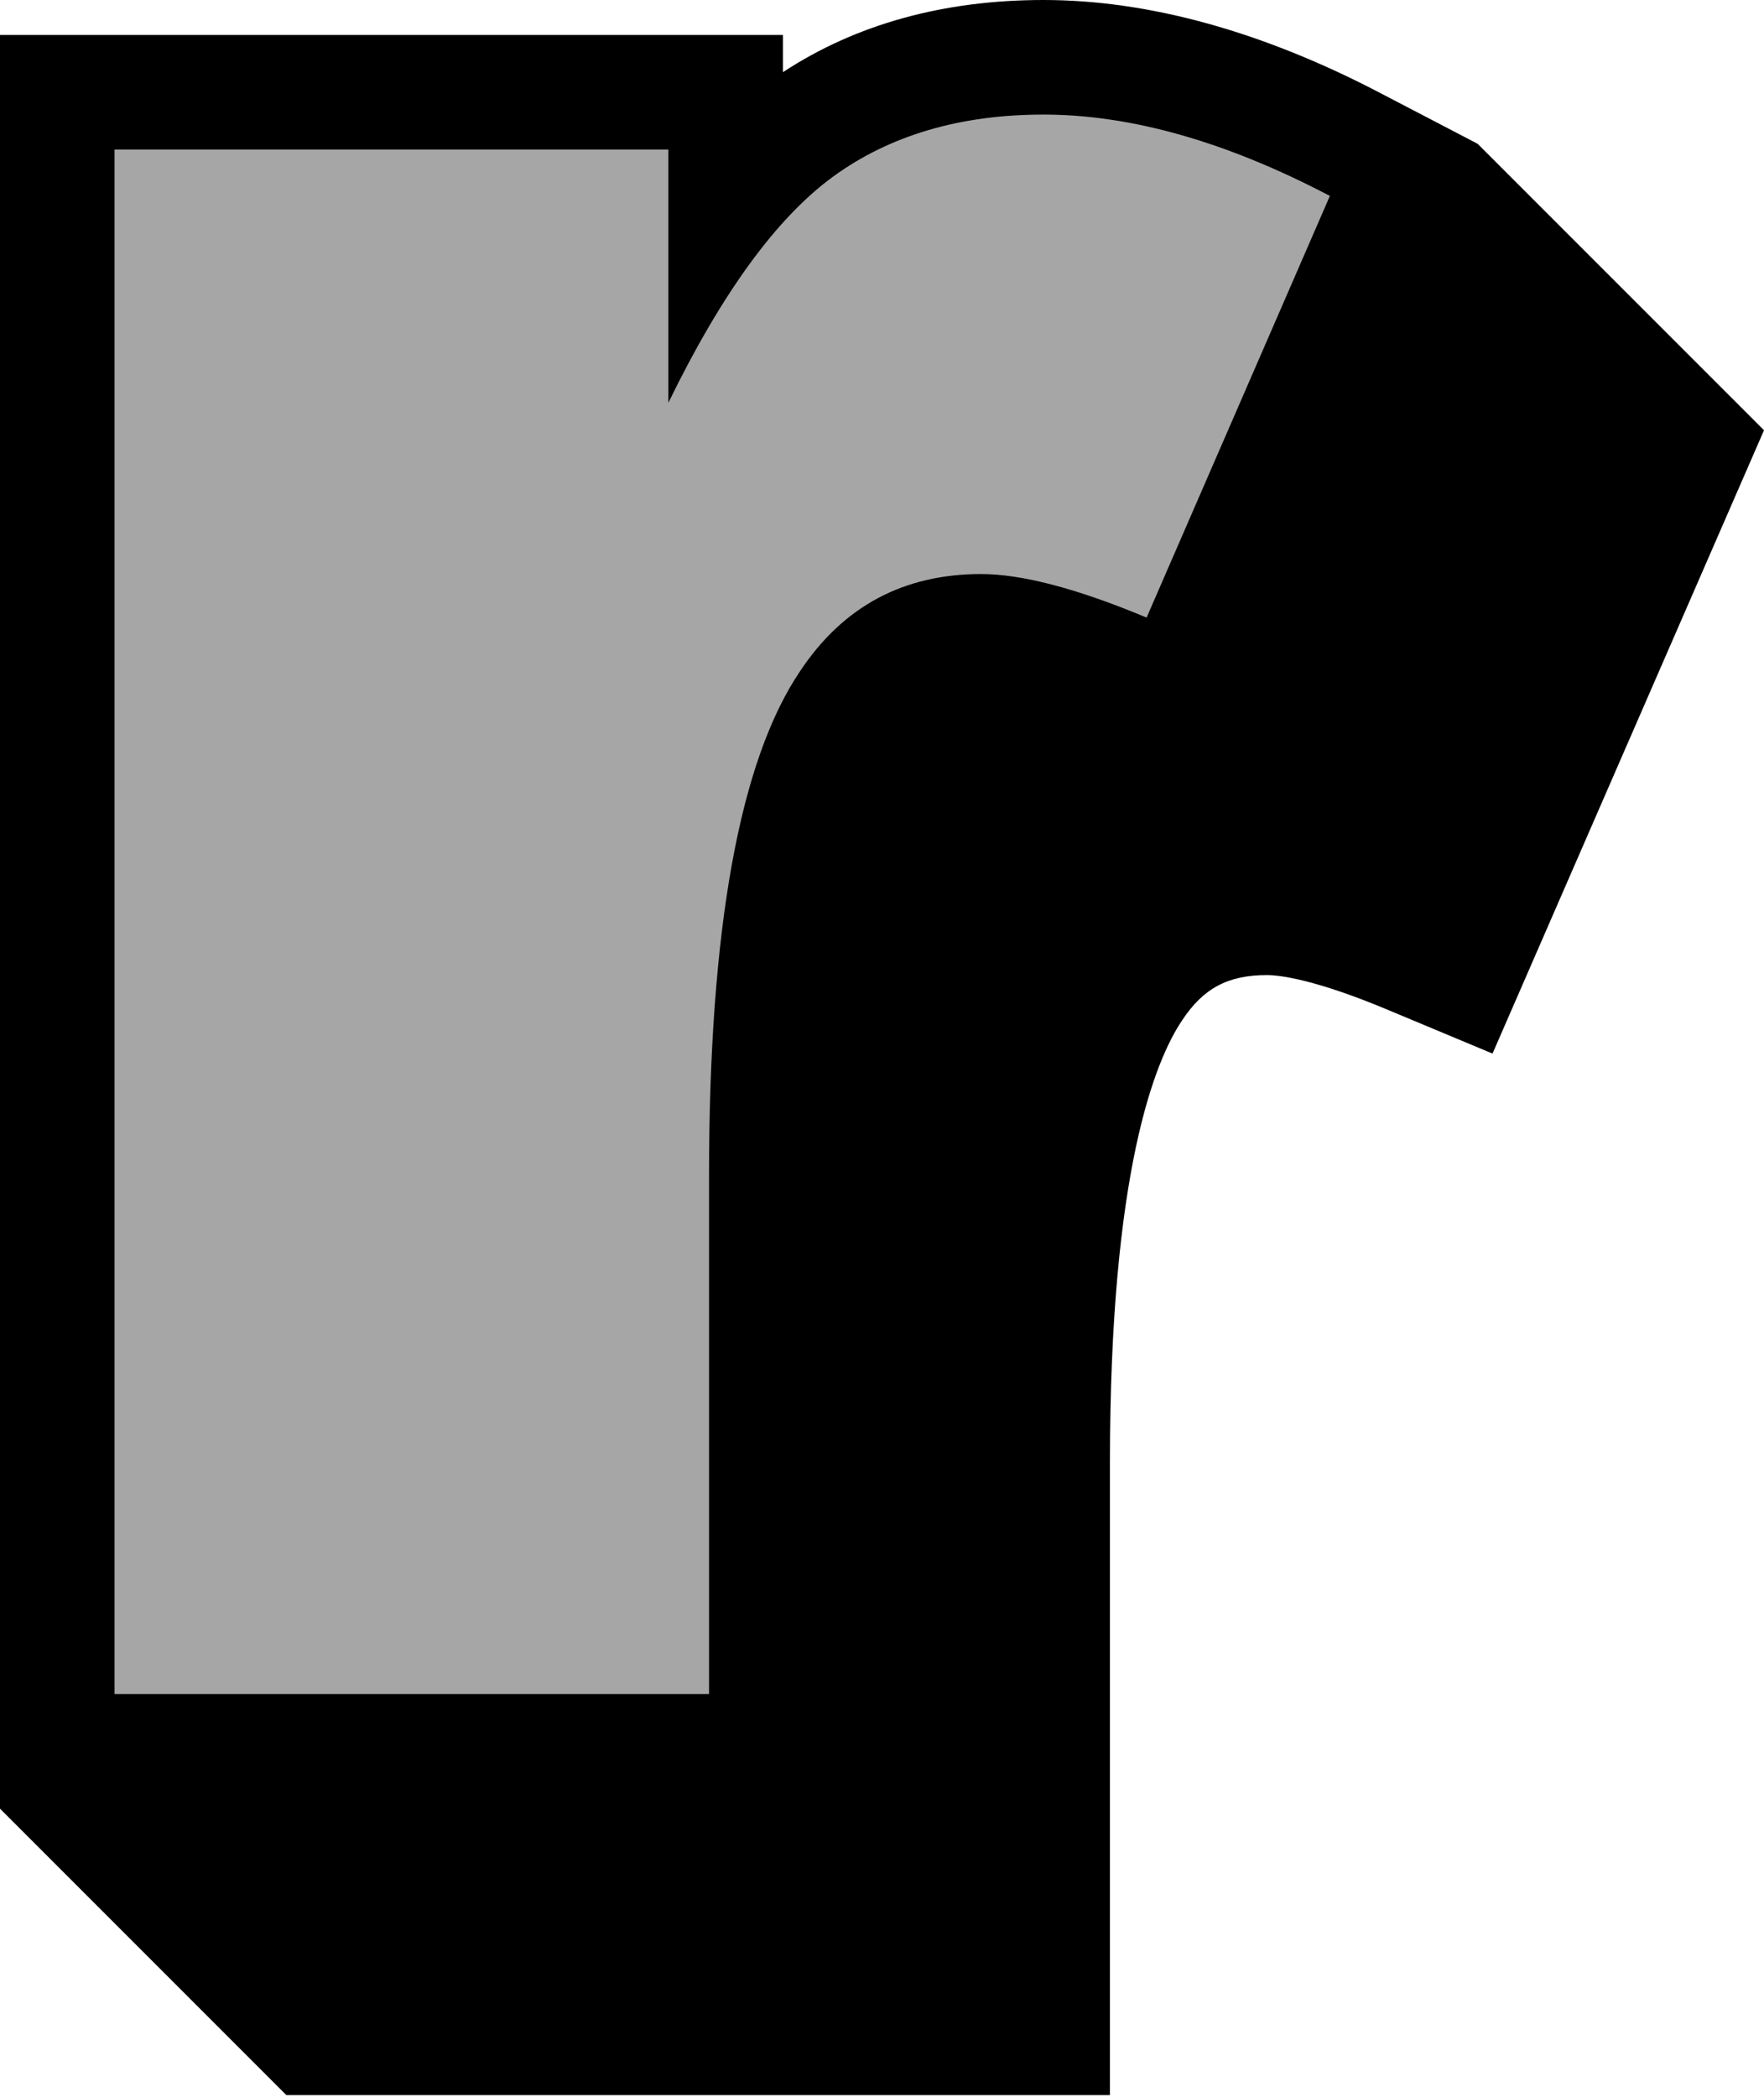
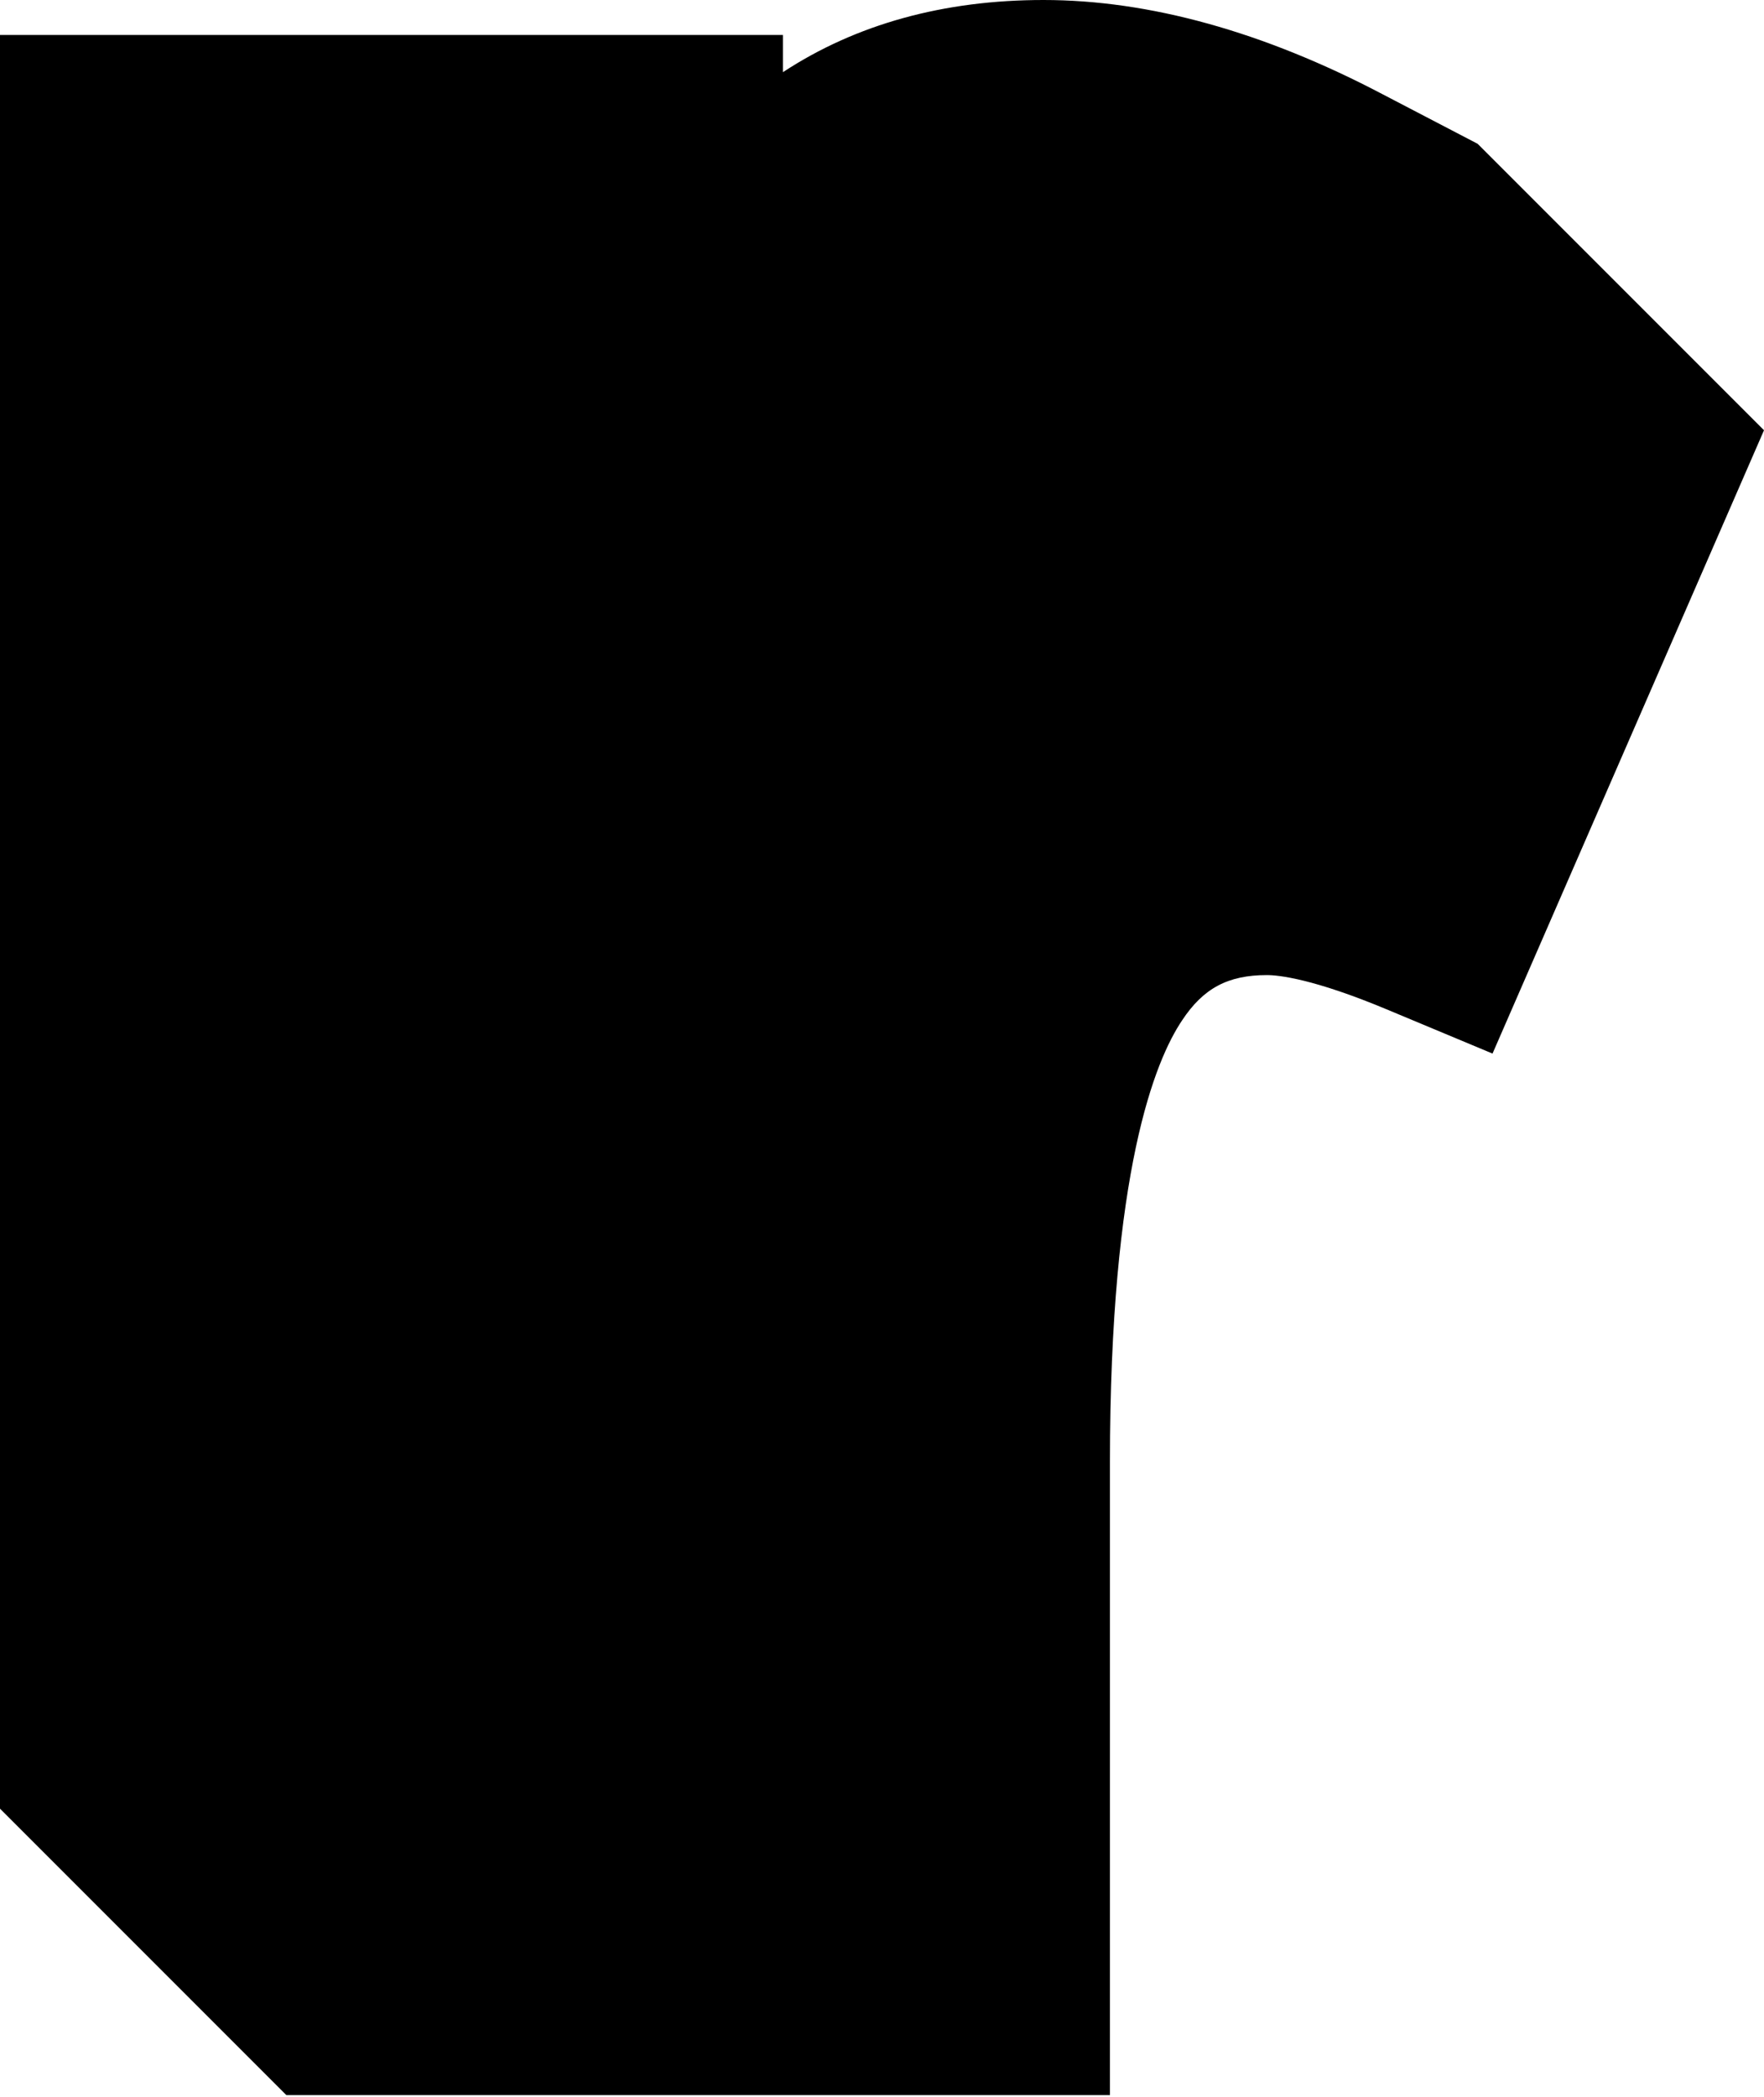
<svg xmlns="http://www.w3.org/2000/svg" fill="#000000" height="36.6" preserveAspectRatio="xMidYMid meet" version="1" viewBox="0.0 0.0 30.8 36.6" width="30.8" zoomAndPan="magnify">
  <g>
    <g id="change1_1">
      <path d="M25.8,2.51l-1.65-0.86C22.06,0.55,20.06,0,18.22,0c-1.74,0-3.27,0.42-4.55,1.26V0.61H0v30.96l5,5h14.38V25.53 c0-5.1,0.79-7.02,1.26-7.72c0.37-0.56,0.8-0.79,1.48-0.79c0.2,0,0.81,0.06,2.12,0.61l1.82,0.76L30.8,7.51L25.8,2.51z" />
    </g>
    <g id="change2_1">
-       <path d="M2,2.61h9.67v4.42c0.93-1.91,1.89-3.23,2.88-3.95C15.54,2.36,16.77,2,18.22,2c1.52,0,3.19,0.47,5,1.42 l-3.2,7.36c-1.22-0.51-2.18-0.76-2.89-0.76c-1.35,0-2.4,0.56-3.15,1.68c-1.07,1.57-1.6,4.52-1.6,8.83v9.04H2V2.61z" fill="#a6a6a6" />
-     </g>
+       </g>
  </g>
</svg>